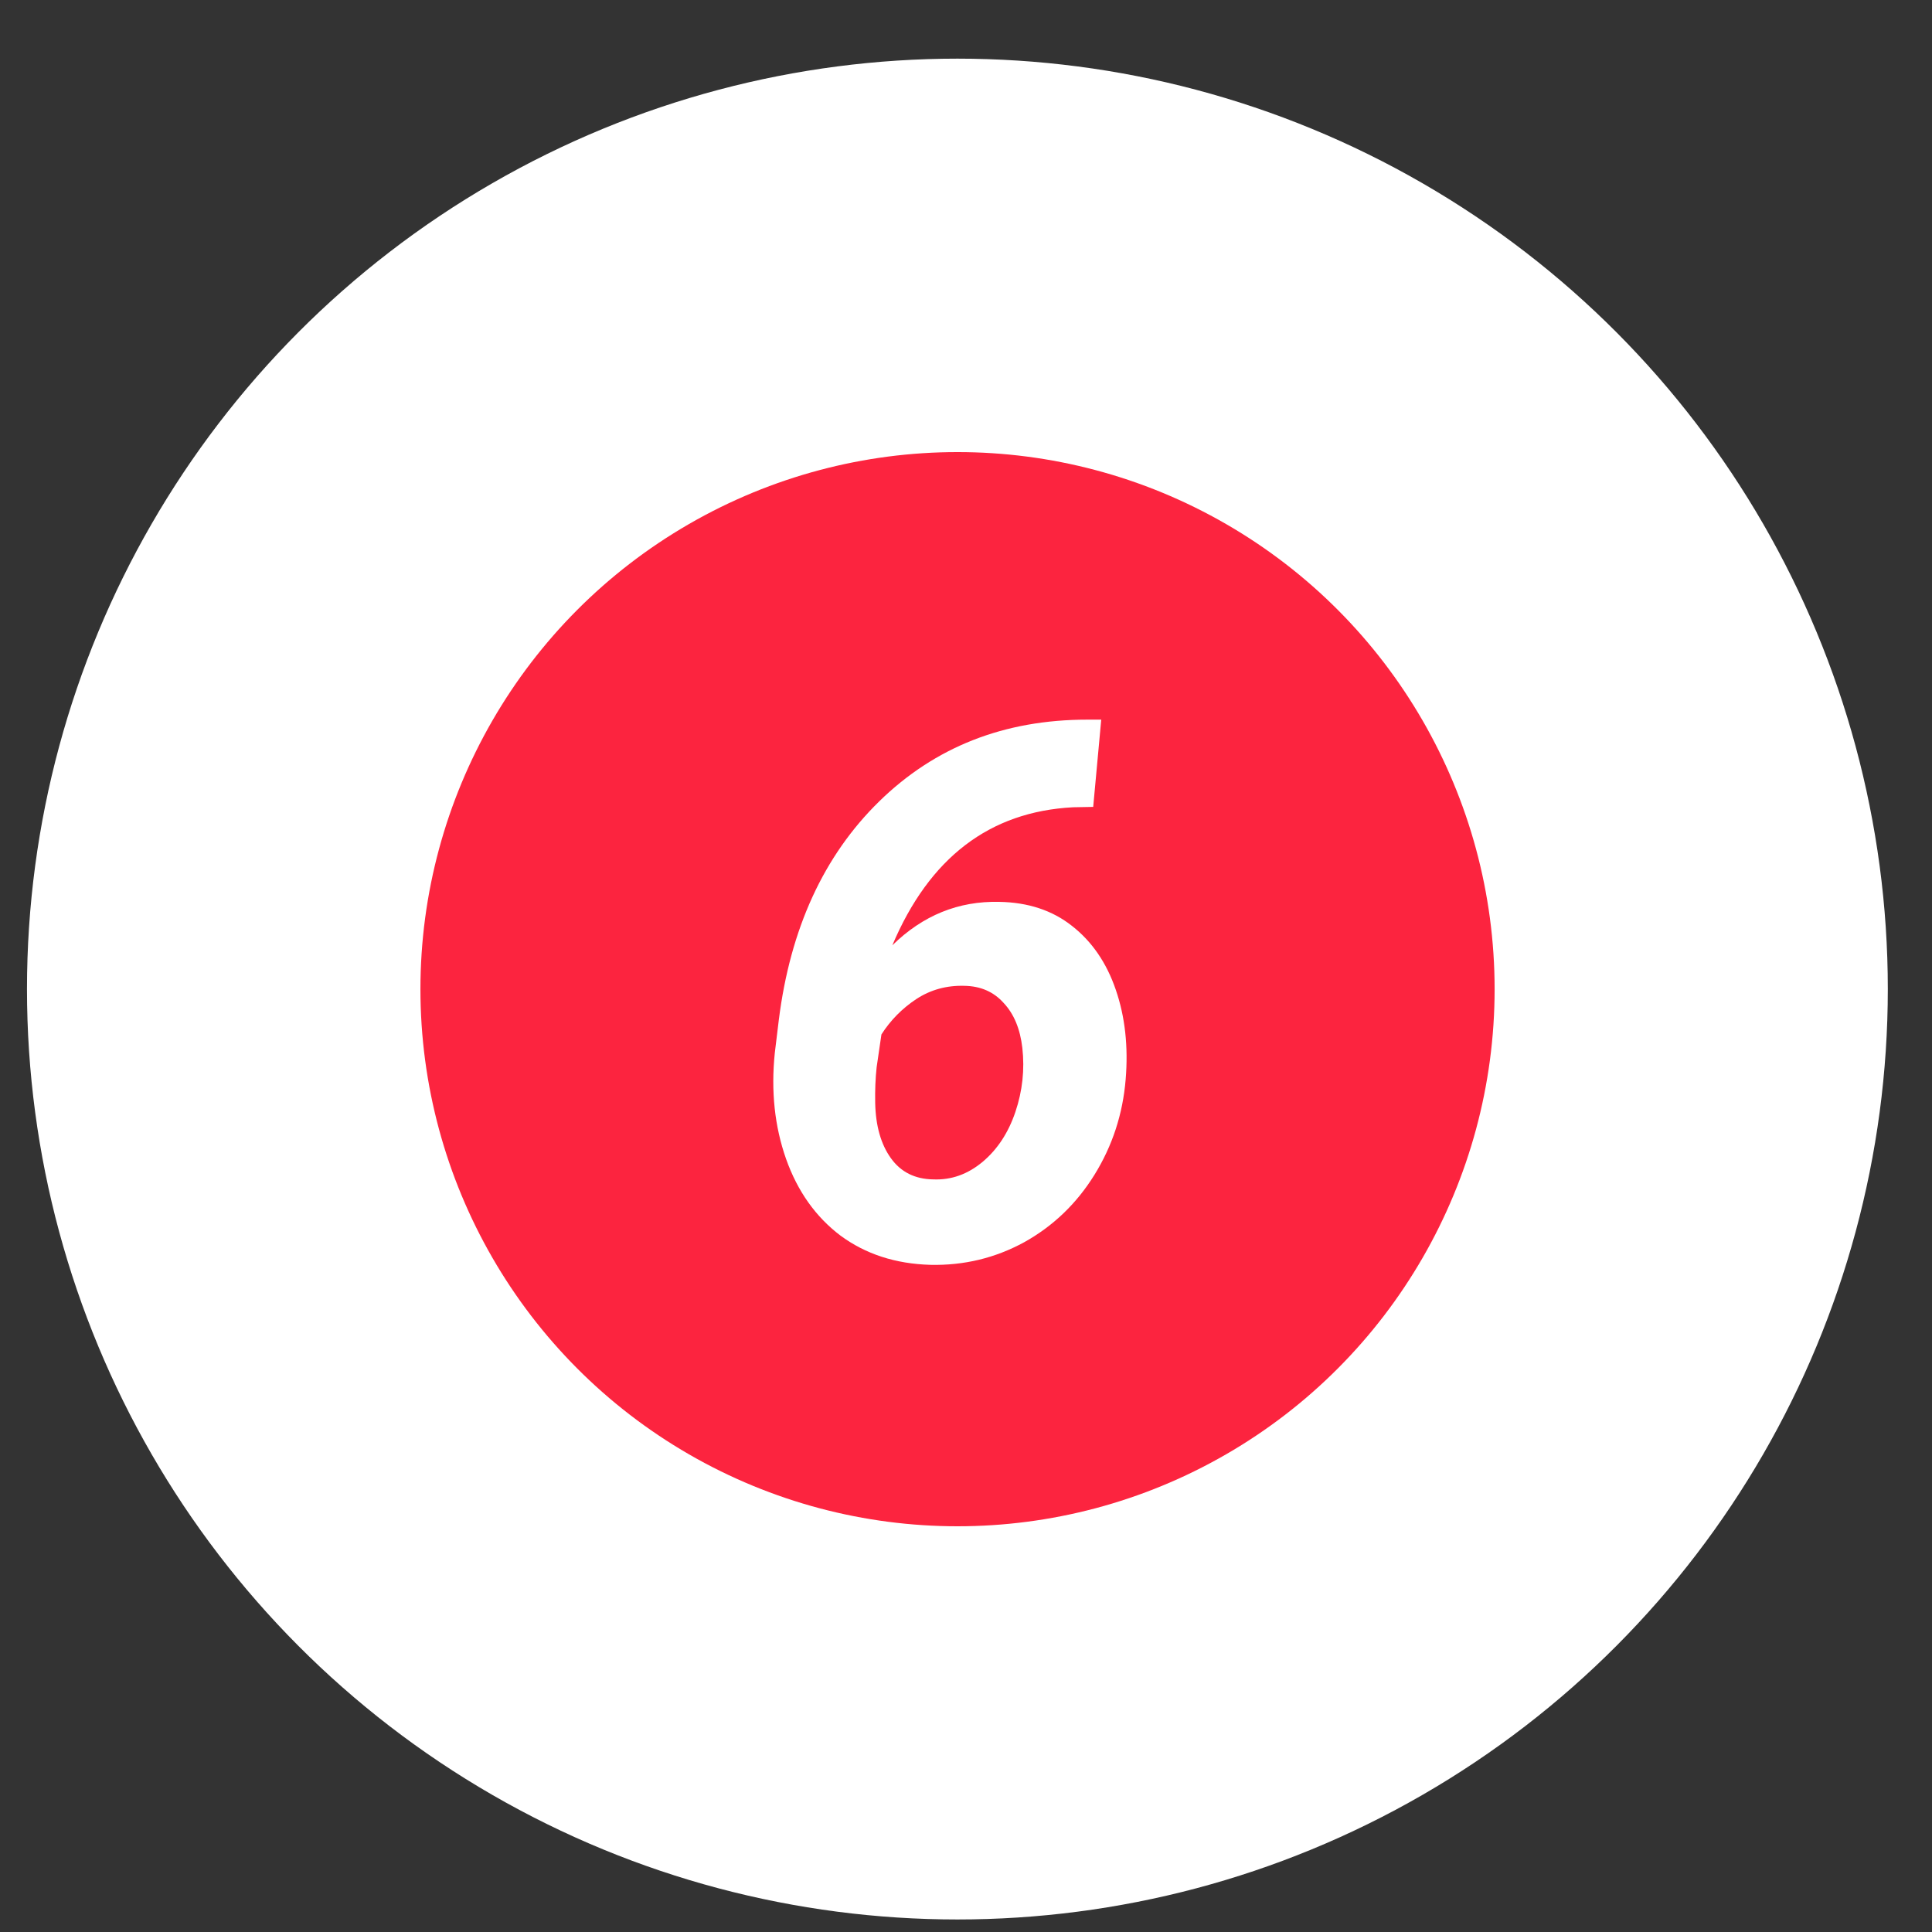
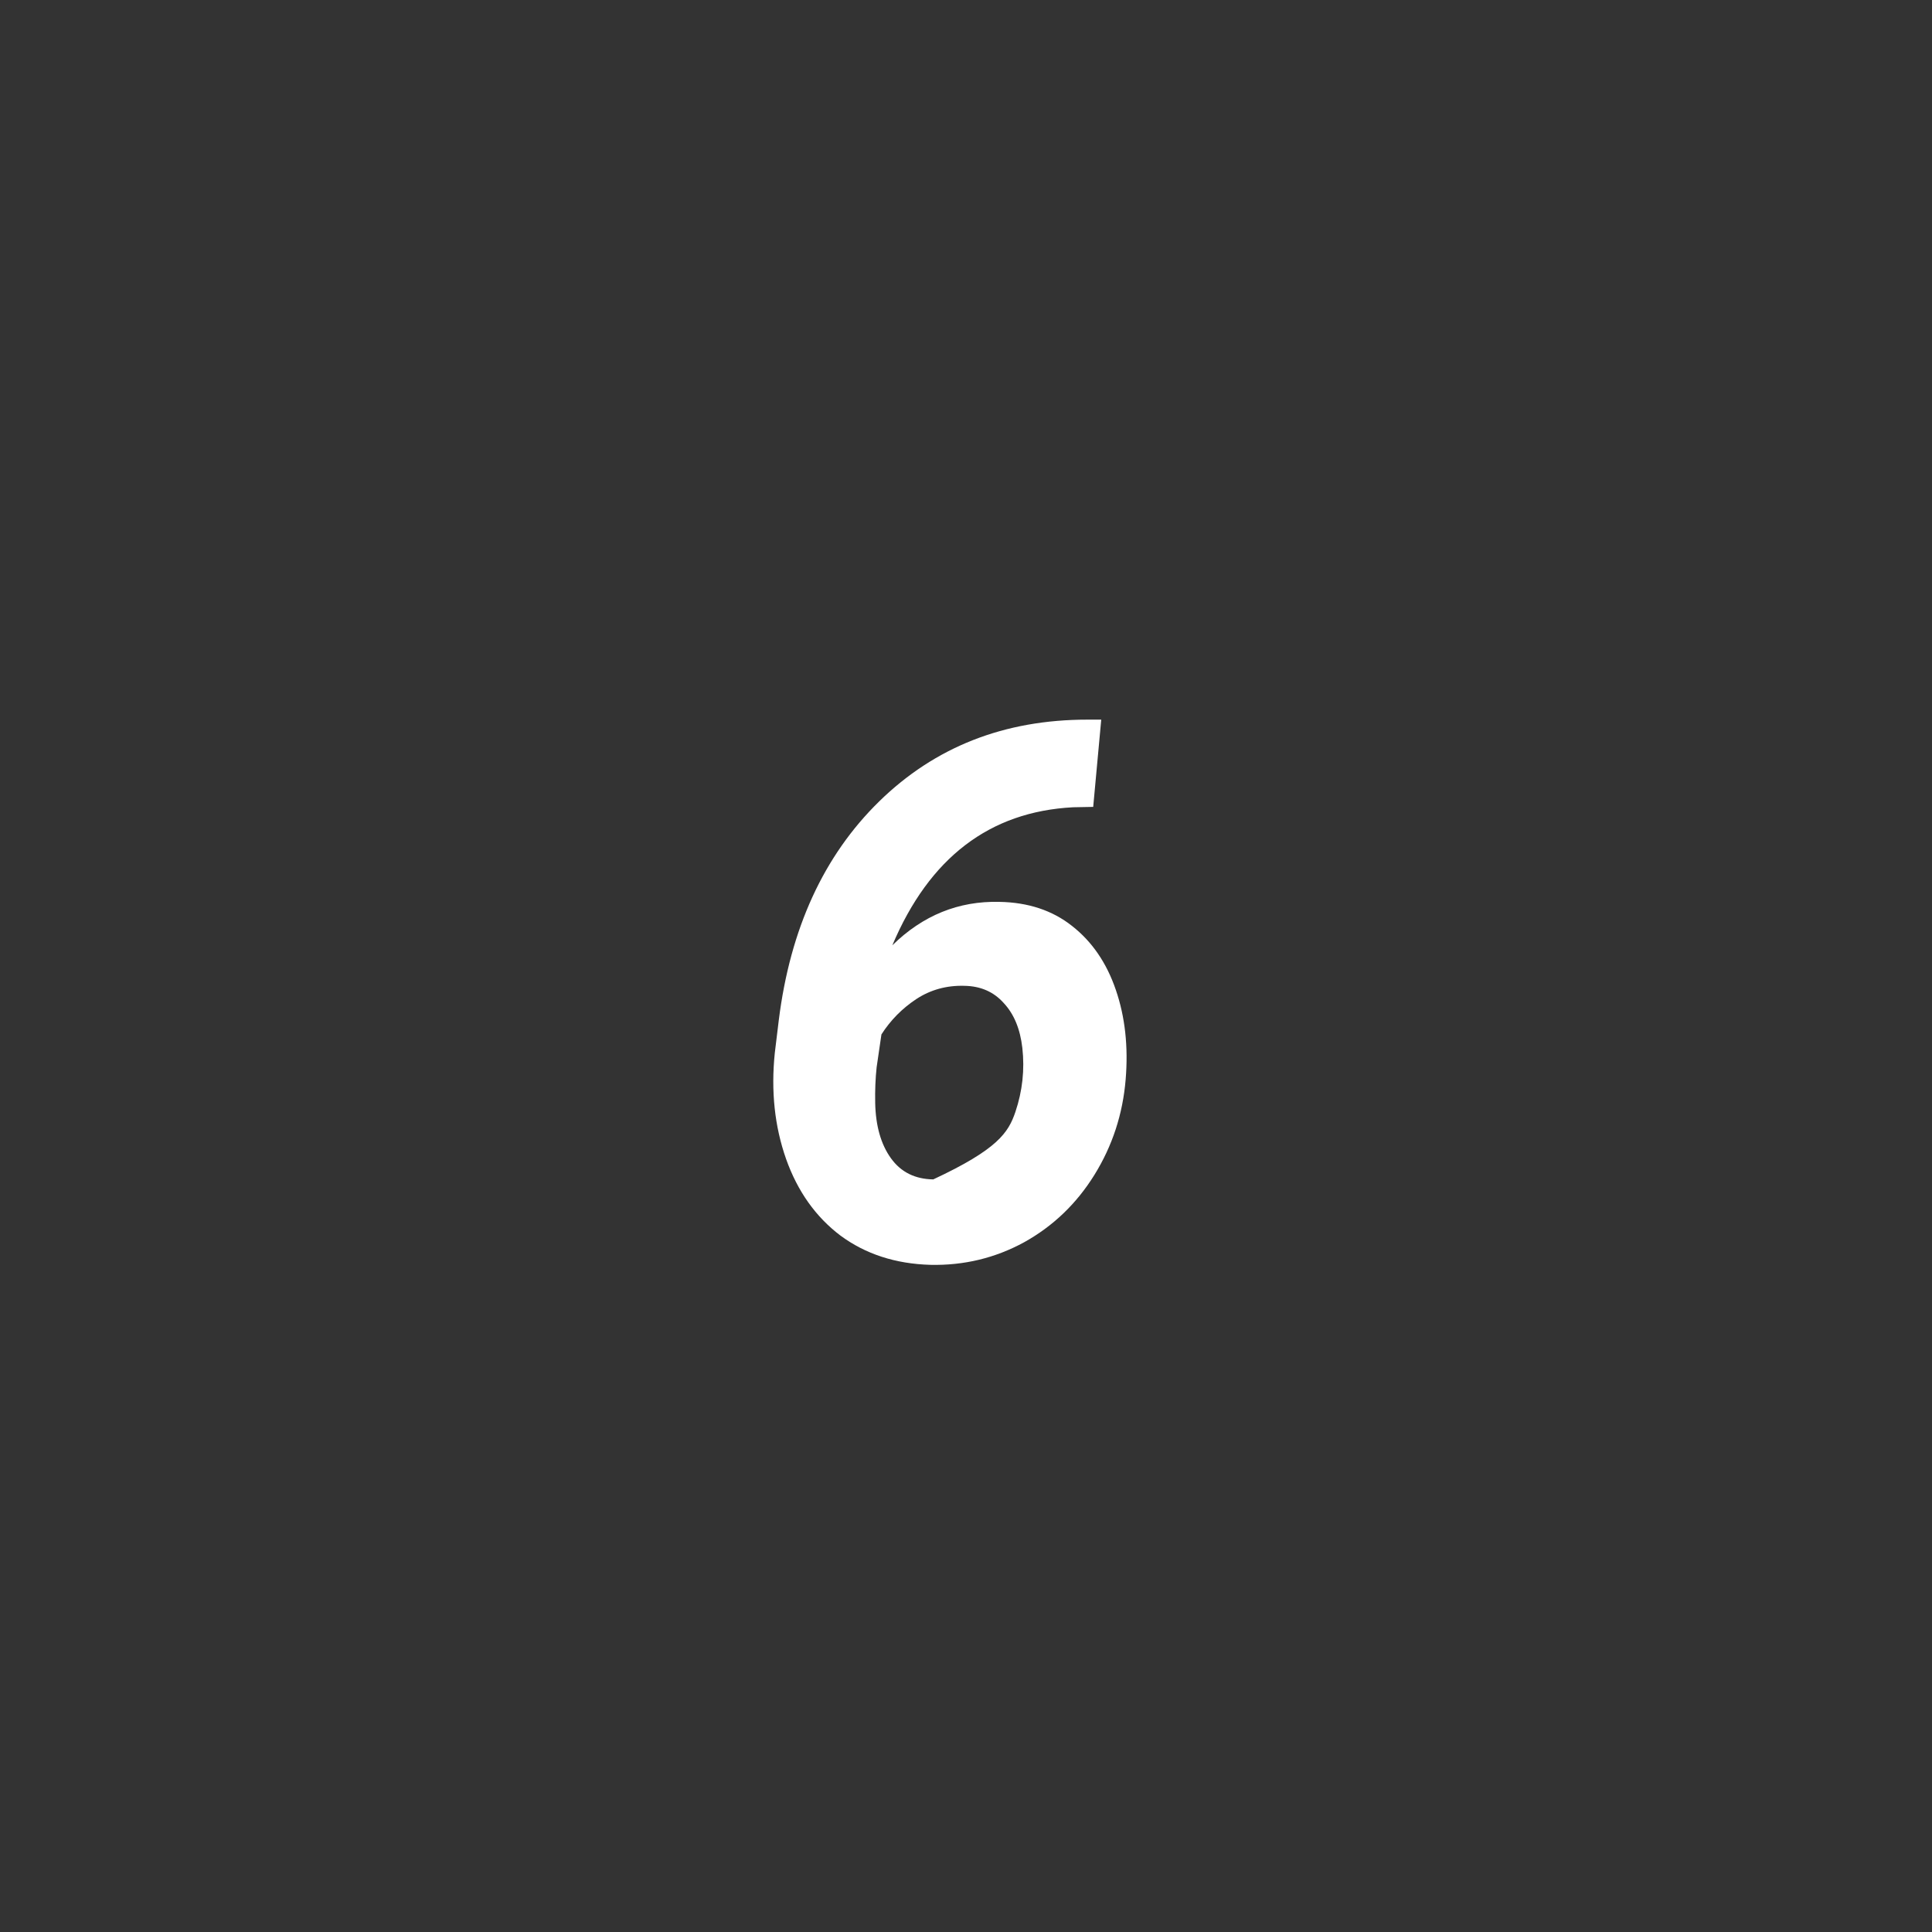
<svg xmlns="http://www.w3.org/2000/svg" width="31" height="31" viewBox="0 0 31 31" fill="none">
  <rect x="0" y="0" width="31" height="31" fill="#333333" stroke="none" />
-   <circle cx="15.362" cy="15.87" r="14.929" fill="white" />
-   <circle cx="15.364" cy="15.872" r="8.618" fill="#FC243F" />
-   <path d="M17.67 11.547L17.541 12.947L17.219 12.953C15.879 13.023 14.912 13.762 14.318 15.168C14.807 14.688 15.379 14.455 16.035 14.471C16.496 14.479 16.885 14.607 17.201 14.857C17.521 15.107 17.756 15.449 17.904 15.883C18.053 16.316 18.105 16.795 18.062 17.318C18.016 17.877 17.848 18.389 17.559 18.854C17.273 19.314 16.898 19.674 16.434 19.932C15.969 20.186 15.467 20.307 14.928 20.295C14.369 20.279 13.889 20.123 13.486 19.826C13.088 19.525 12.797 19.115 12.613 18.596C12.43 18.076 12.369 17.51 12.432 16.896L12.496 16.369C12.68 14.9 13.217 13.73 14.107 12.859C15.002 11.984 16.115 11.547 17.447 11.547H17.67ZM15.473 15.818C15.188 15.81 14.932 15.881 14.705 16.029C14.479 16.178 14.291 16.367 14.143 16.598L14.066 17.125C14.047 17.301 14.039 17.492 14.043 17.699C14.051 18.066 14.135 18.361 14.295 18.584C14.455 18.807 14.682 18.92 14.975 18.924C15.264 18.936 15.527 18.842 15.766 18.643C16.004 18.443 16.18 18.176 16.293 17.84C16.406 17.504 16.443 17.162 16.404 16.814C16.369 16.51 16.27 16.27 16.105 16.094C15.945 15.914 15.734 15.822 15.473 15.818Z" fill="white" />
+   <path d="M17.67 11.547L17.541 12.947L17.219 12.953C15.879 13.023 14.912 13.762 14.318 15.168C14.807 14.688 15.379 14.455 16.035 14.471C16.496 14.479 16.885 14.607 17.201 14.857C17.521 15.107 17.756 15.449 17.904 15.883C18.053 16.316 18.105 16.795 18.062 17.318C18.016 17.877 17.848 18.389 17.559 18.854C17.273 19.314 16.898 19.674 16.434 19.932C15.969 20.186 15.467 20.307 14.928 20.295C14.369 20.279 13.889 20.123 13.486 19.826C13.088 19.525 12.797 19.115 12.613 18.596C12.43 18.076 12.369 17.51 12.432 16.896L12.496 16.369C12.68 14.9 13.217 13.73 14.107 12.859C15.002 11.984 16.115 11.547 17.447 11.547H17.67ZM15.473 15.818C15.188 15.81 14.932 15.881 14.705 16.029C14.479 16.178 14.291 16.367 14.143 16.598L14.066 17.125C14.047 17.301 14.039 17.492 14.043 17.699C14.051 18.066 14.135 18.361 14.295 18.584C14.455 18.807 14.682 18.92 14.975 18.924C16.004 18.443 16.18 18.176 16.293 17.84C16.406 17.504 16.443 17.162 16.404 16.814C16.369 16.51 16.27 16.27 16.105 16.094C15.945 15.914 15.734 15.822 15.473 15.818Z" fill="white" />
</svg>